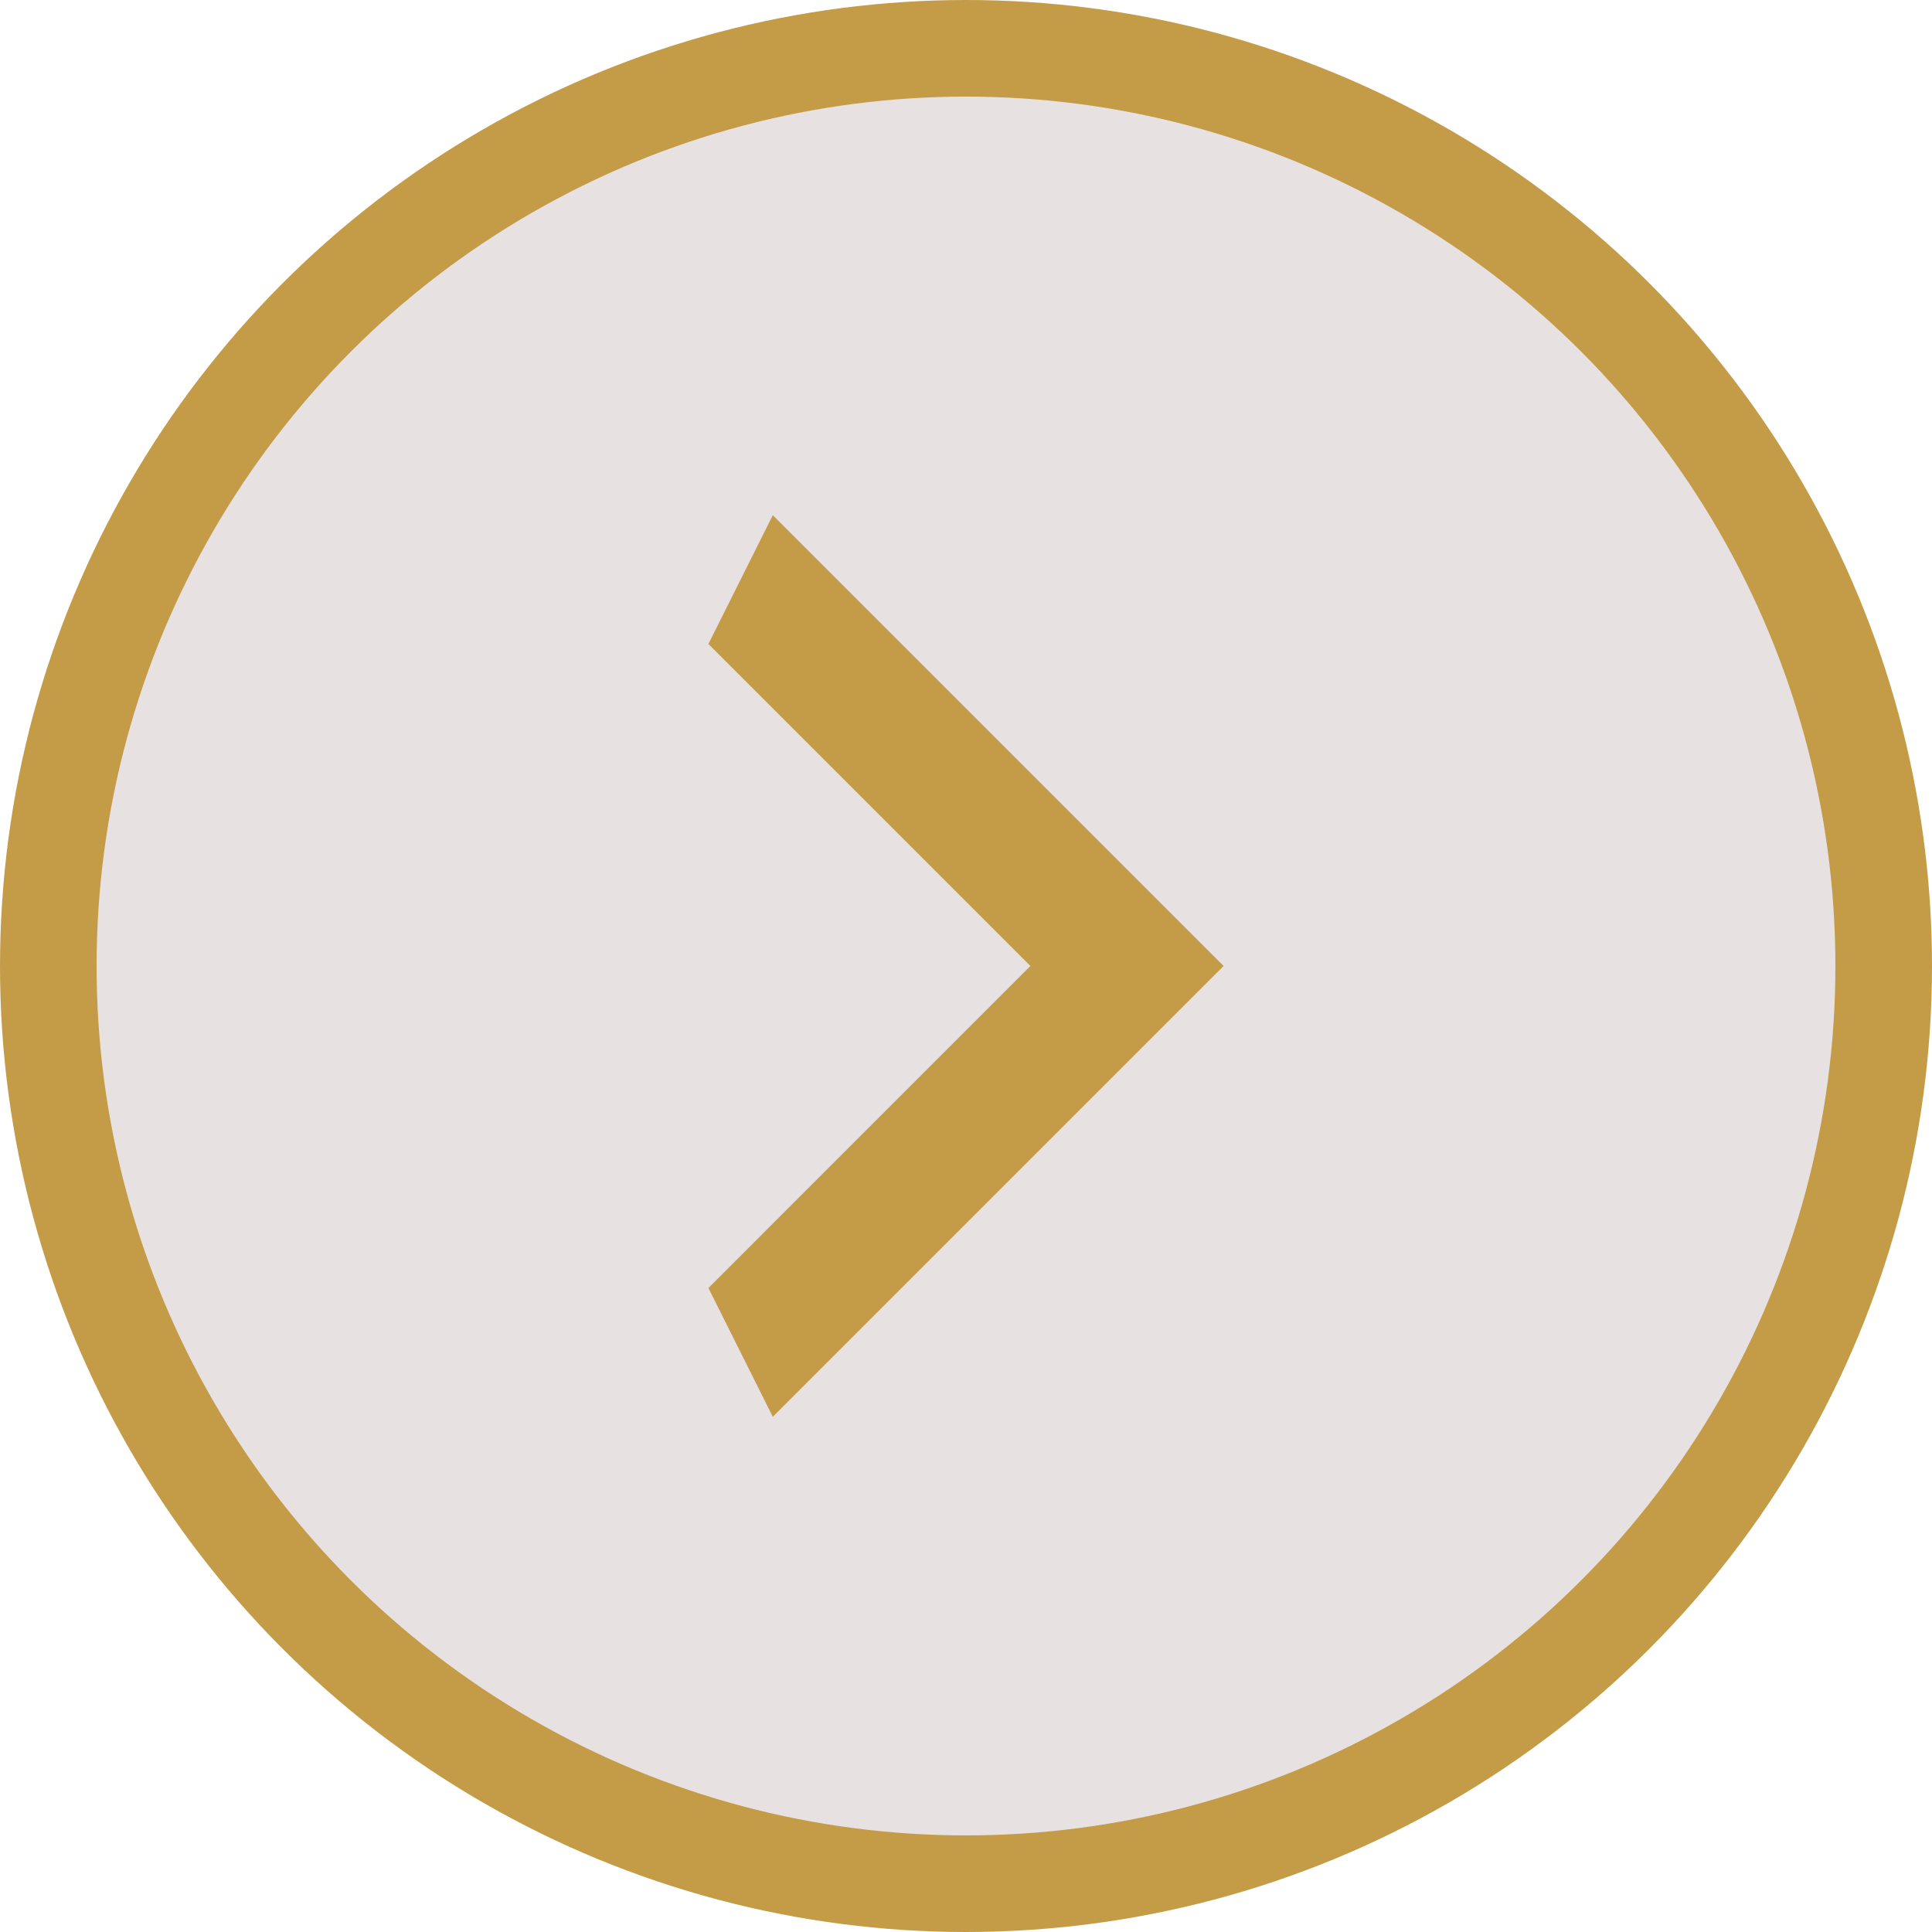
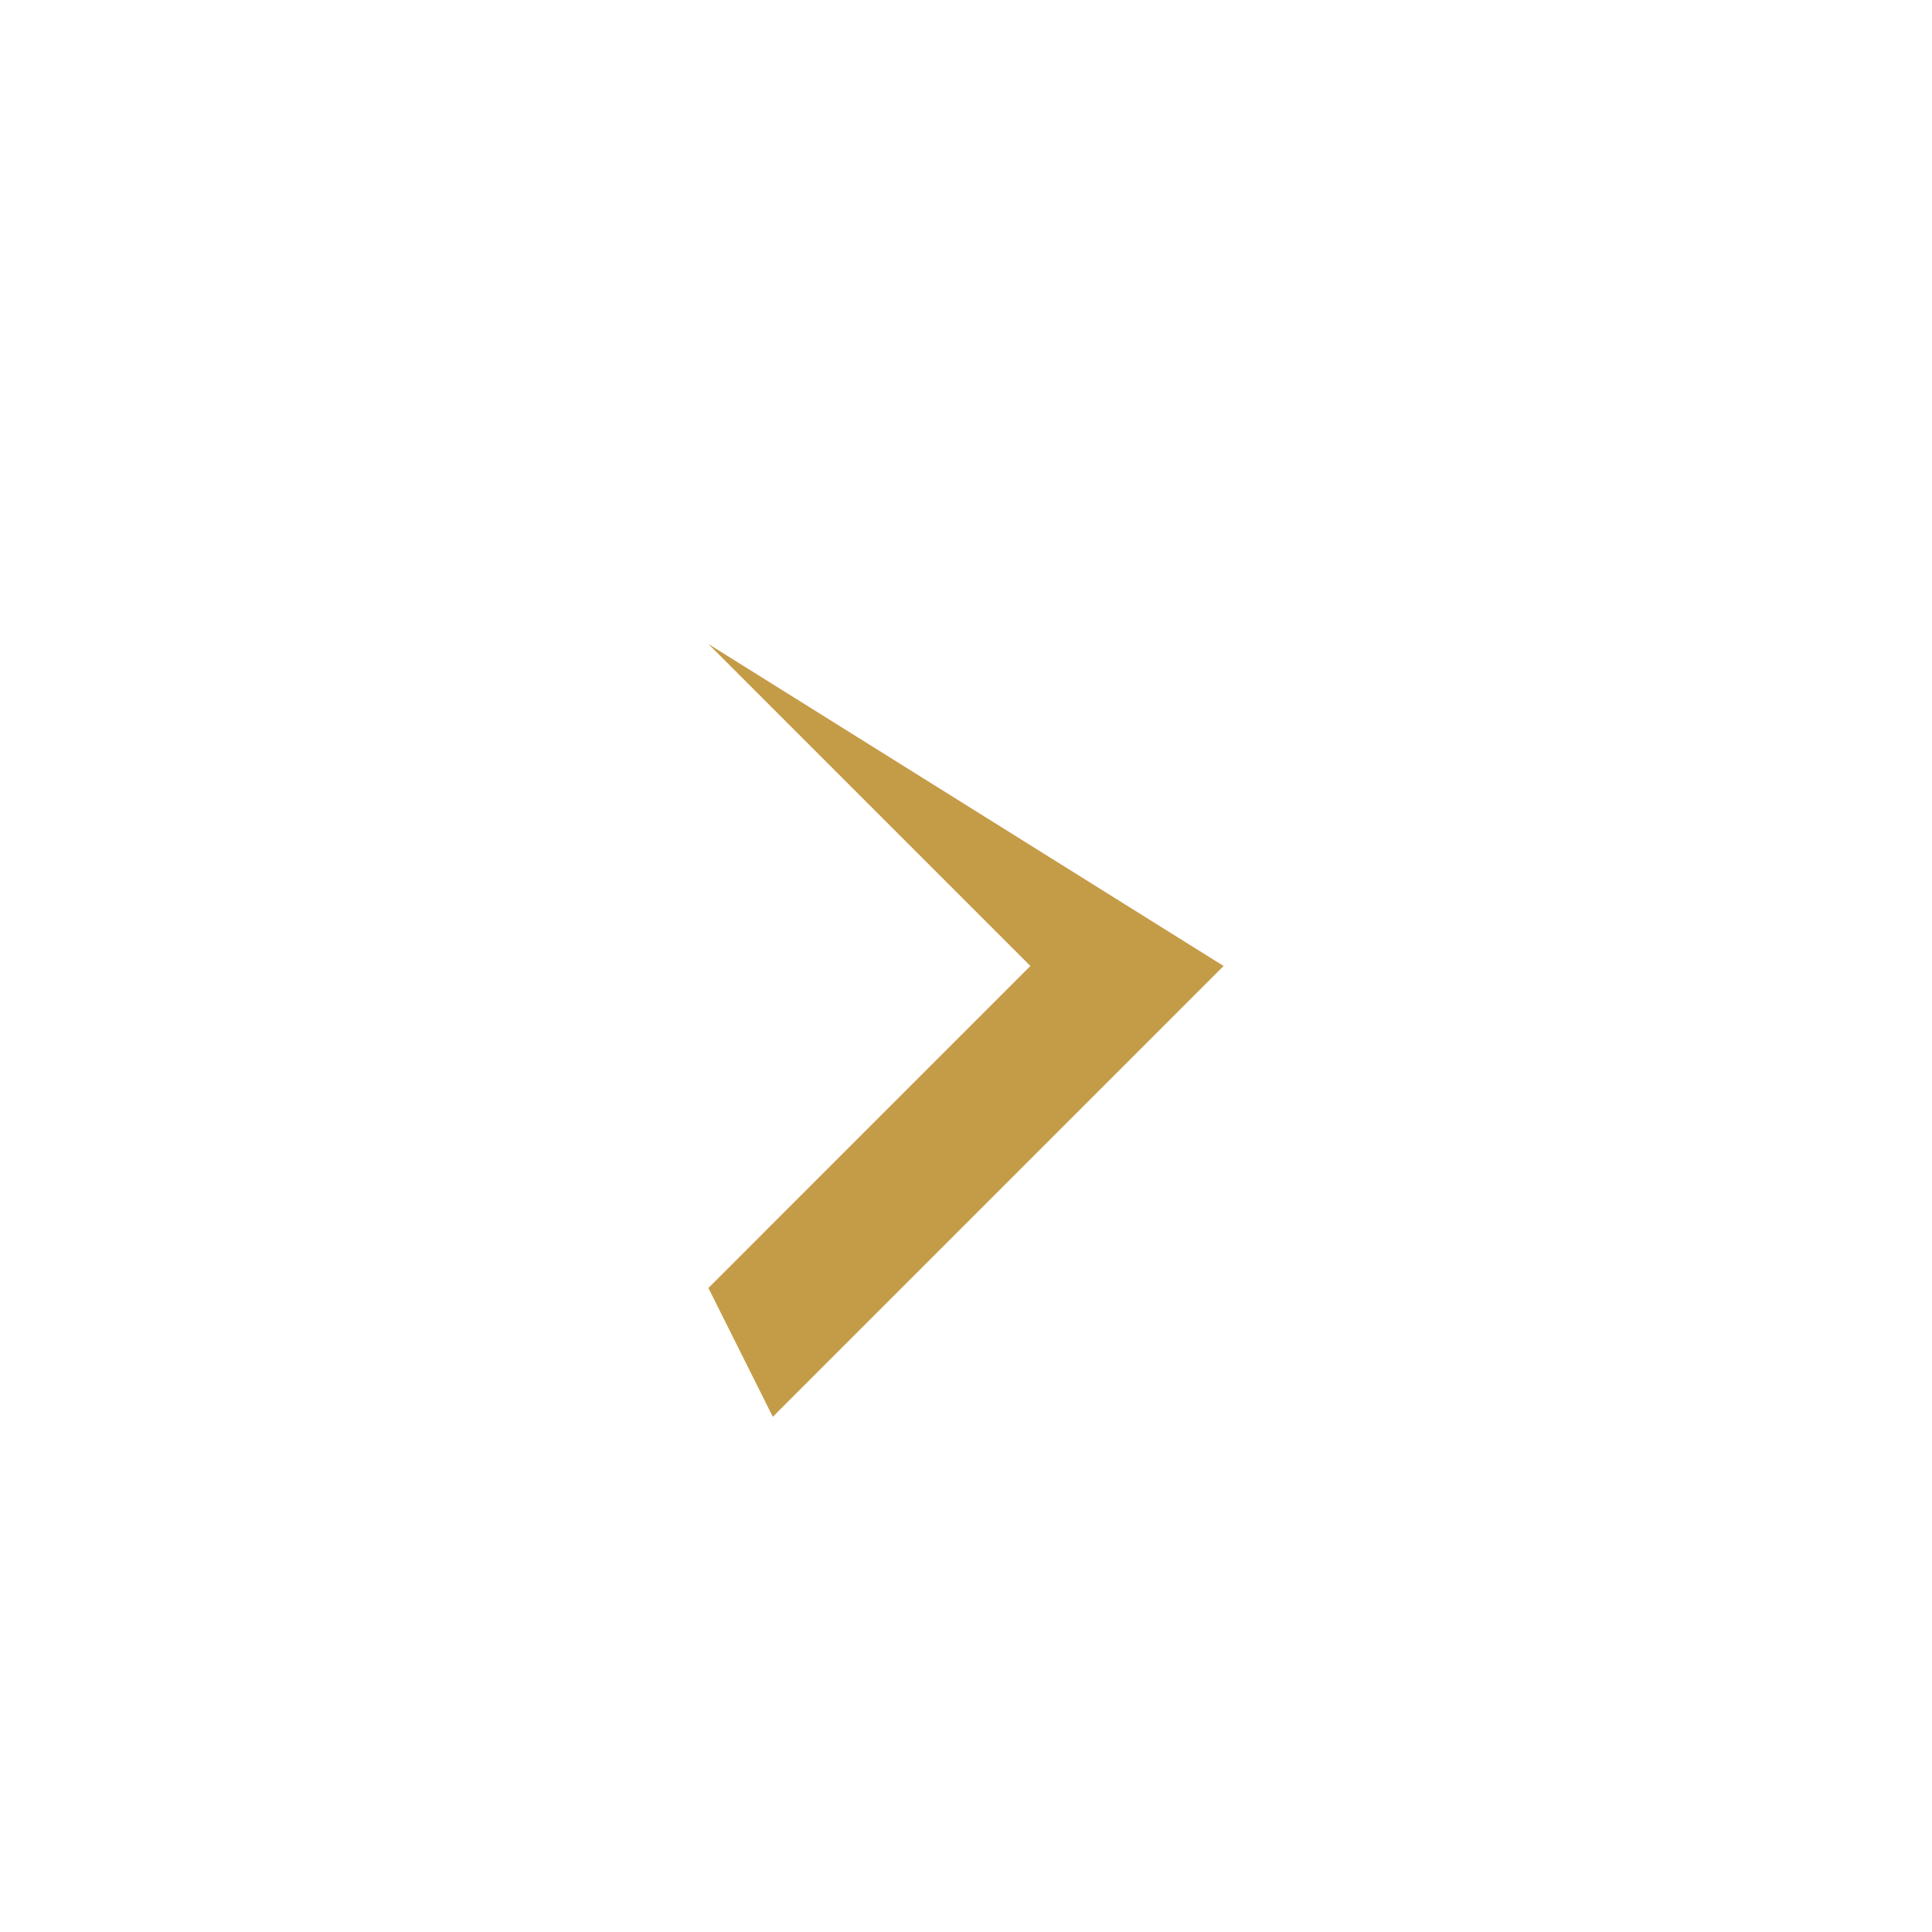
<svg xmlns="http://www.w3.org/2000/svg" width="60" height="60" viewBox="0 0 60 60" fill="none">
-   <circle cx="30" cy="30" r="28.5" fill="#E7E1E1" stroke="#C49C48" stroke-width="3" />
-   <path d="M22 20L32 30L22 40L24 44L38 30L24 16L22 20Z" fill="#C49C48" />
+   <path d="M22 20L32 30L22 40L24 44L38 30L22 20Z" fill="#C49C48" />
</svg>